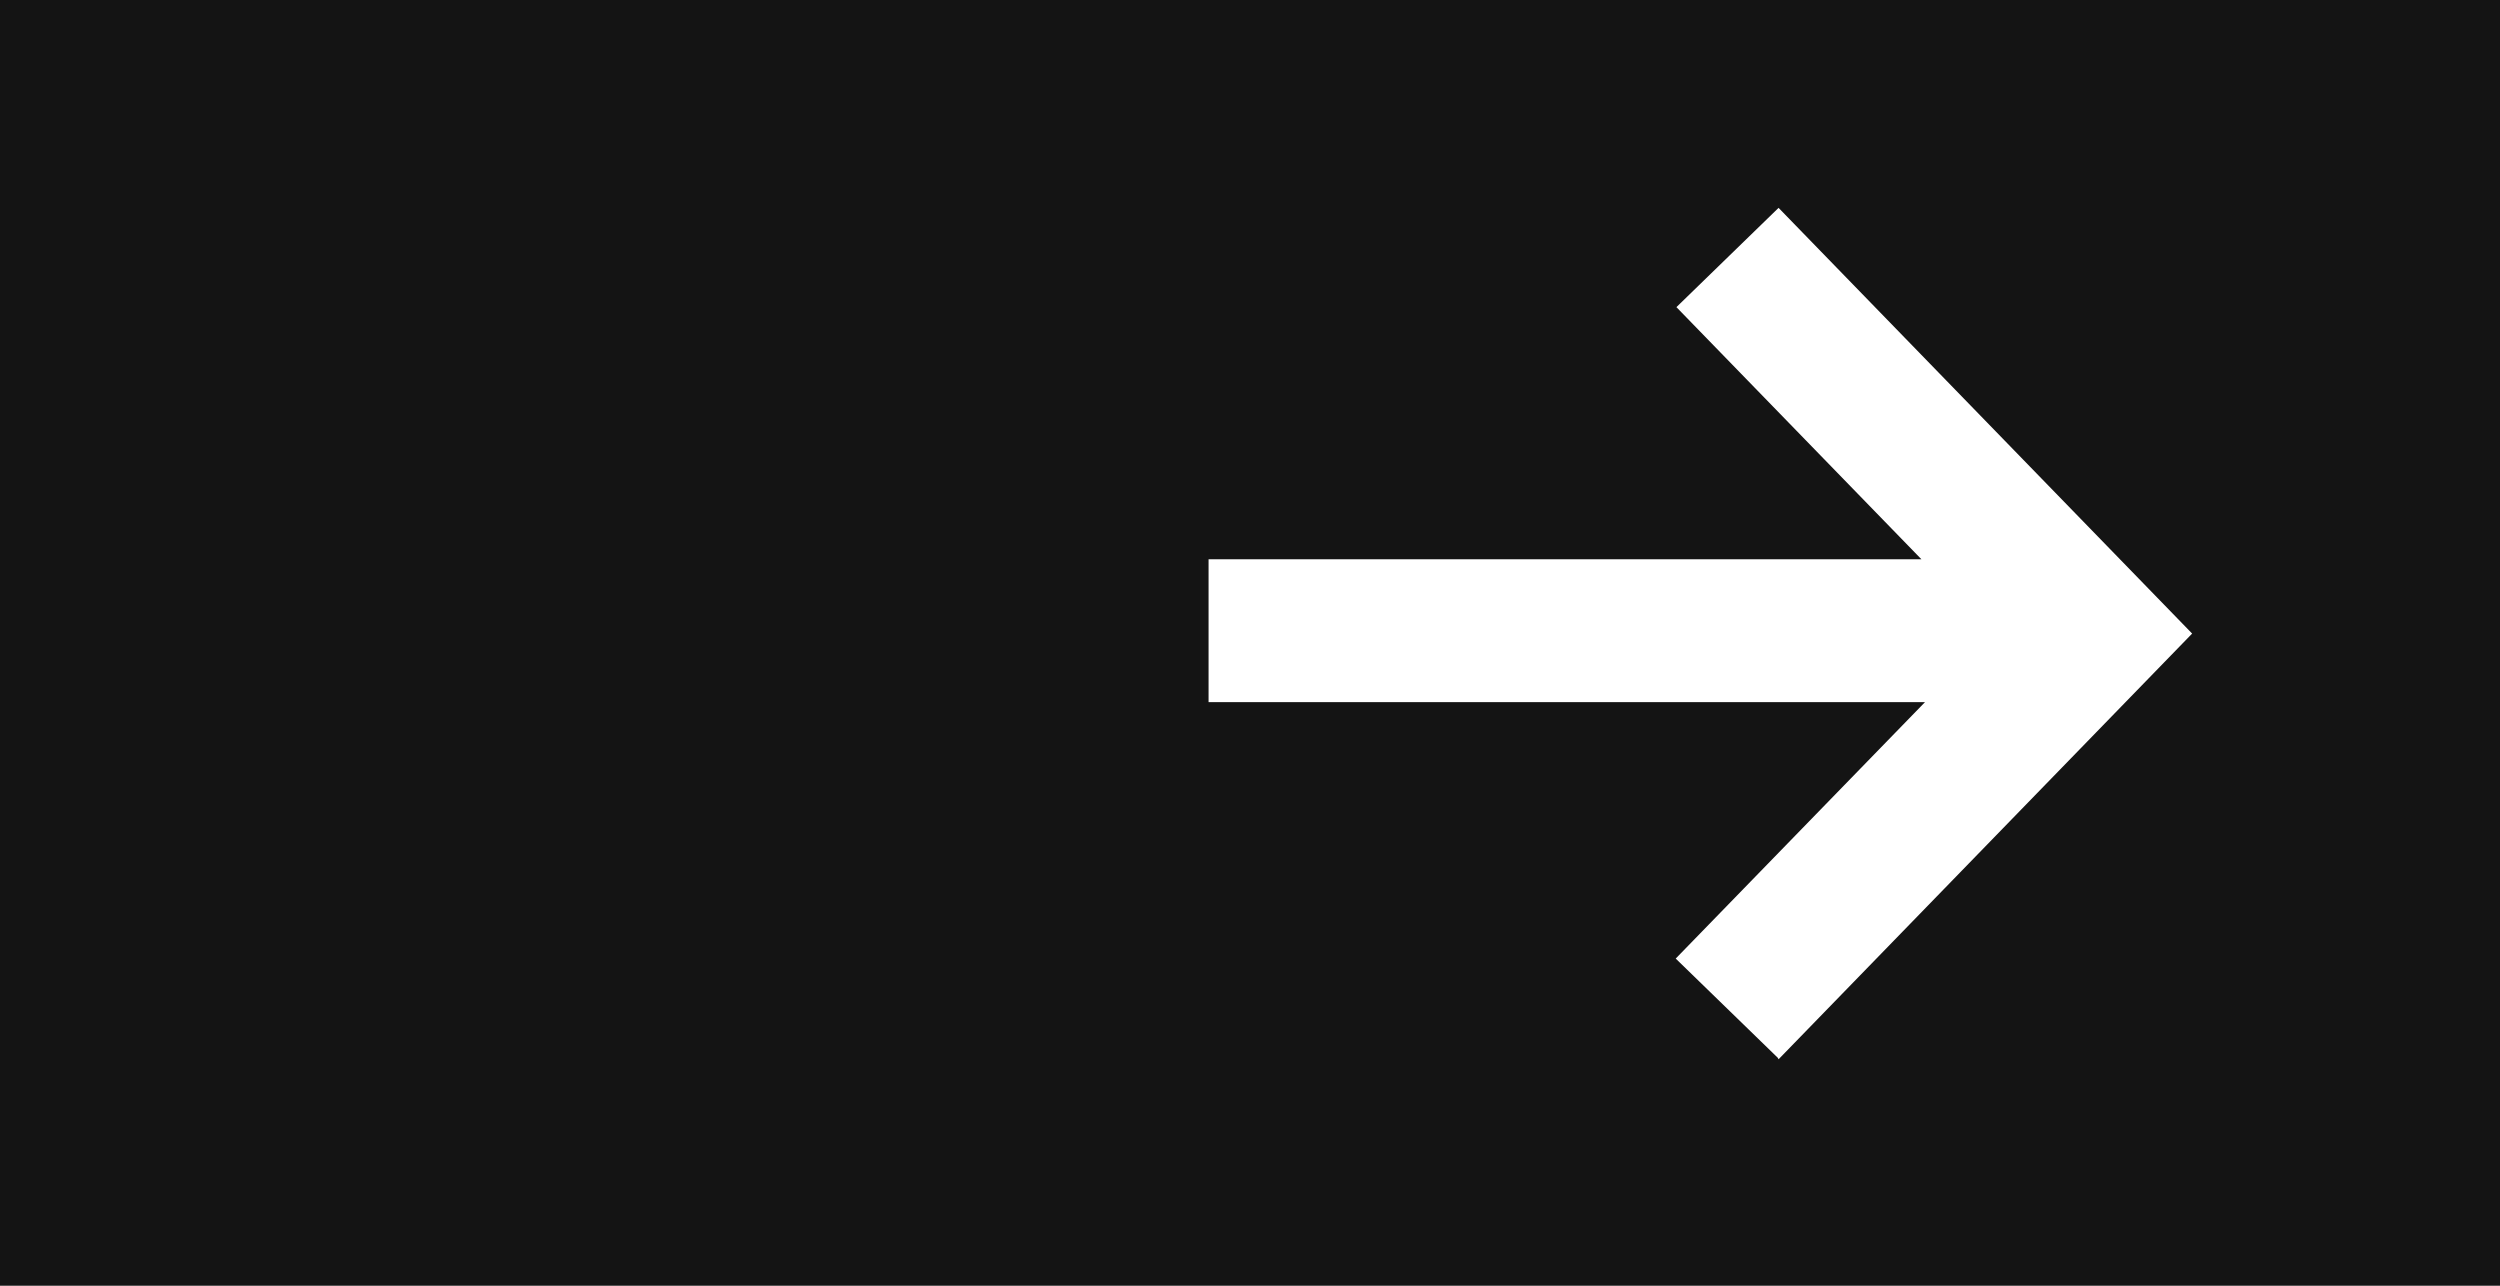
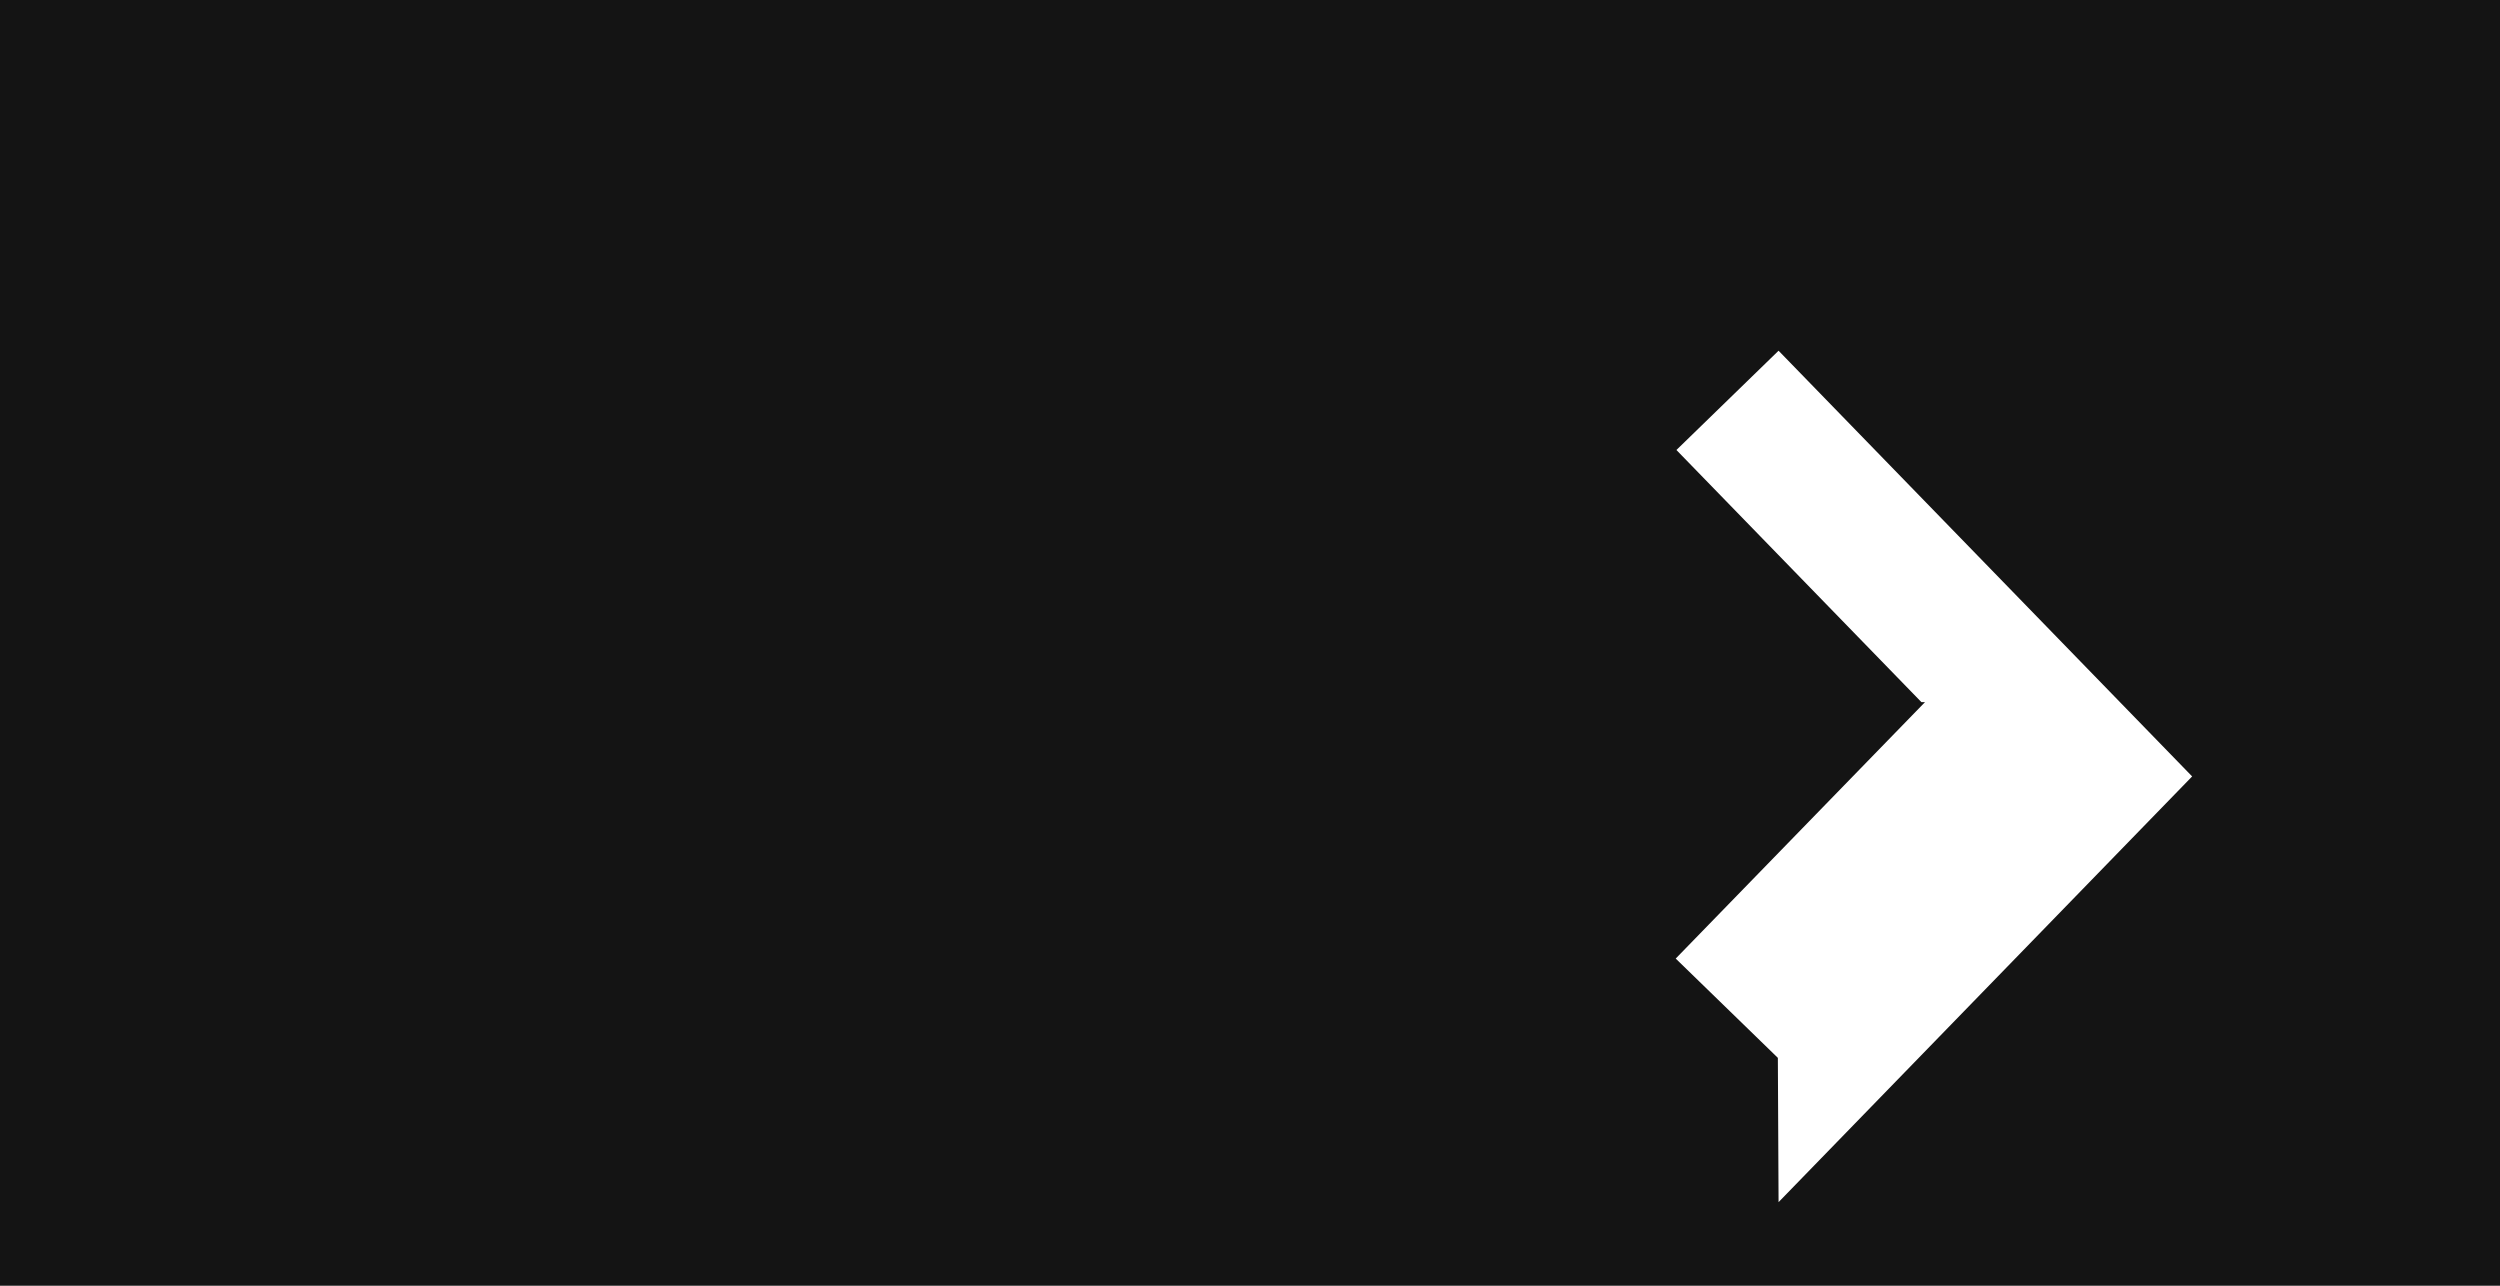
<svg xmlns="http://www.w3.org/2000/svg" id="Warstwa_1" data-name="Warstwa 1" viewBox="0 0 35 18">
  <defs>
    <style>
      .cls-1 {
        fill: #141414;
      }
    </style>
  </defs>
-   <path class="cls-1" d="M0,0V18H35V0H0ZM24.89,14.81l-1.43-1.39,3.49-3.59h-10.03v-2h9.98l-3.43-3.53,1.43-1.39,5.79,5.96-5.79,5.96Z" />
+   <path class="cls-1" d="M0,0V18H35V0H0ZM24.89,14.81l-1.43-1.39,3.49-3.59h-10.03h9.98l-3.43-3.53,1.43-1.39,5.79,5.96-5.79,5.96Z" />
</svg>